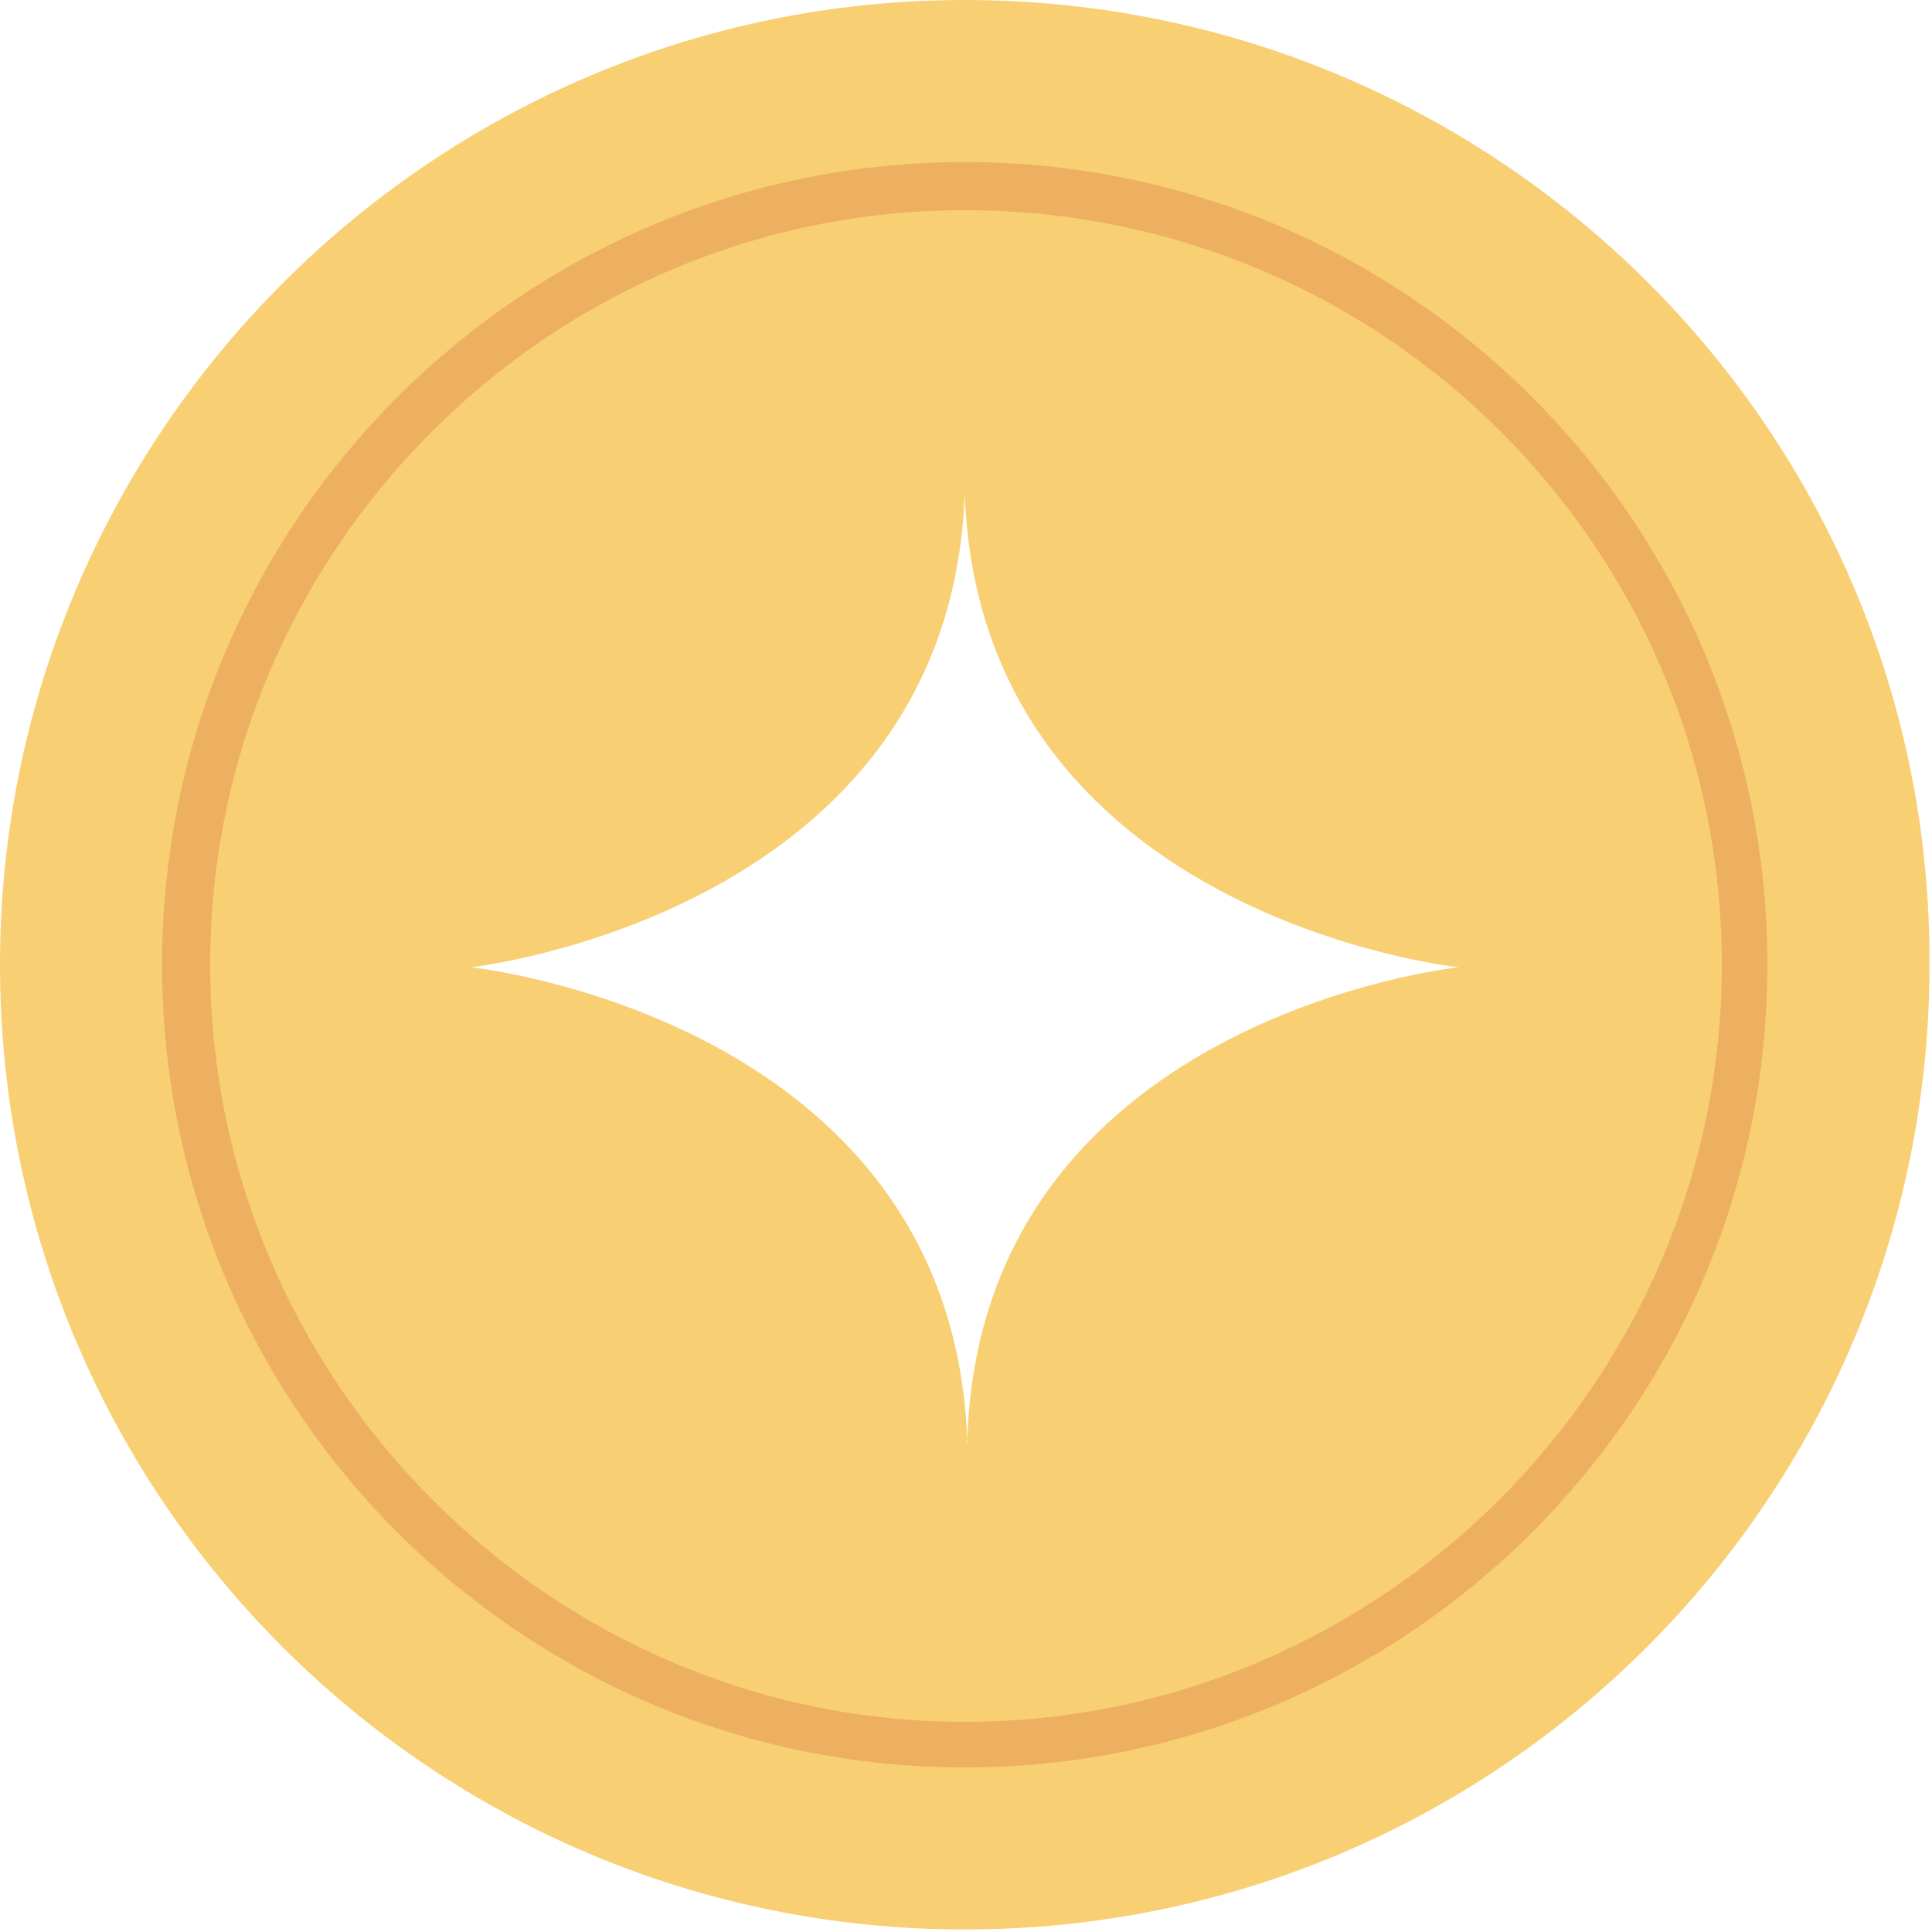
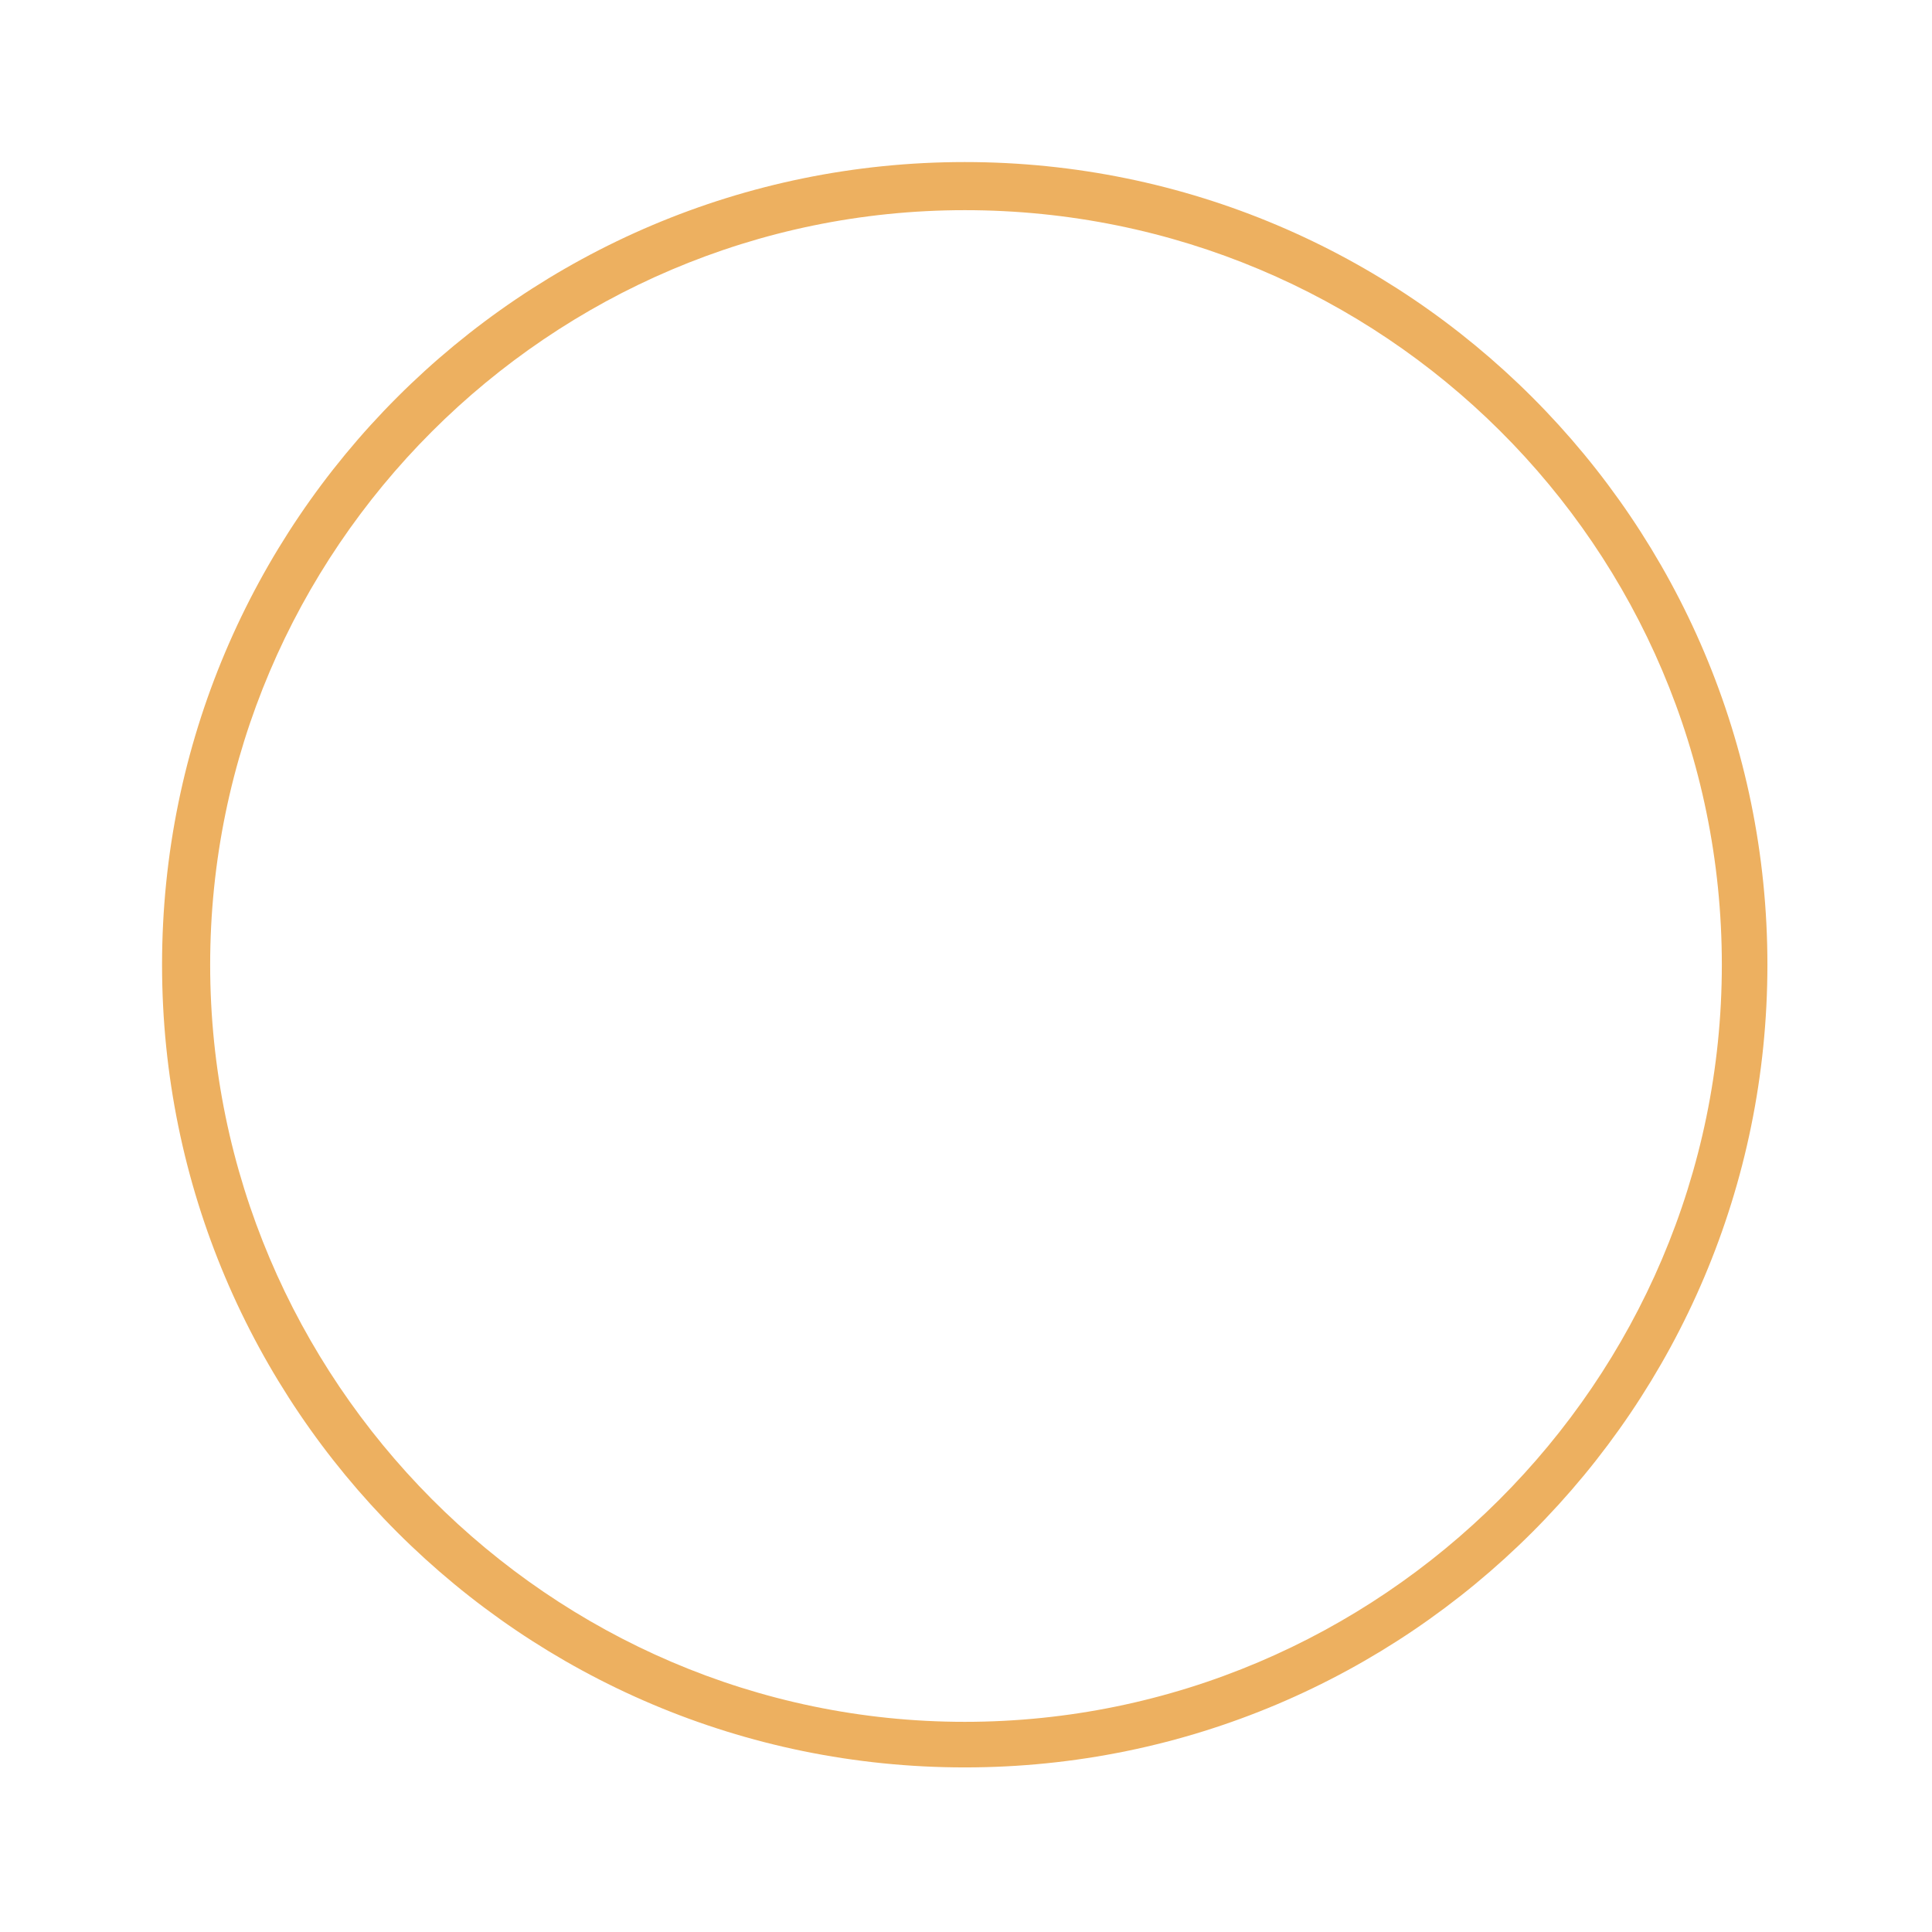
<svg xmlns="http://www.w3.org/2000/svg" version="1.1" x="0px" y="0px" viewBox="0 0 76.3 76.3" style="enable-background:new 0 0 76.3 76.3;" xml:space="preserve">
  <g>
    <g>
      <g>
-         <path style="fill:#F8CF73;" d="M38.1,0C17.1,0,0,17.1,0,38.1c0,21.1,17.1,38.1,38.1,38.1c21.1,0,38.1-17.1,38.1-38.1     C76.3,17.1,59.2,0,38.1,0z M38.2,56.9c0,0,0,0.1,0,0.1C38.2,57,38.1,56.9,38.2,56.9c-0.6-16.7-19.6-18.7-19.6-18.7     s18.9-2.1,19.5-18.7c0,0,0-0.1,0-0.1c0,0,0,0.1,0,0.1c0.6,16.7,19.5,18.7,19.5,18.7S38.7,40.2,38.2,56.9z">
-       </path>
-       </g>
+         </g>
      <path style="fill:#EDB060;" d="M38.1,69.8c-17.5,0-31.7-14.2-31.7-31.7c0-17.5,14.2-31.7,31.7-31.7c17.5,0,31.7,14.2,31.7,31.7    C69.8,55.6,55.6,69.8,38.1,69.8z M38.1,8.3C21.7,8.3,8.3,21.7,8.3,38.1S21.7,68,38.1,68S68,54.6,68,38.1S54.6,8.3,38.1,8.3z">
     </path>
    </g>
  </g>
  <g>
   </g>
  <g>
   </g>
  <g>
   </g>
  <g>
   </g>
  <g>
   </g>
  <g>
   </g>
  <g>
   </g>
  <g>
   </g>
  <g>
   </g>
</svg>